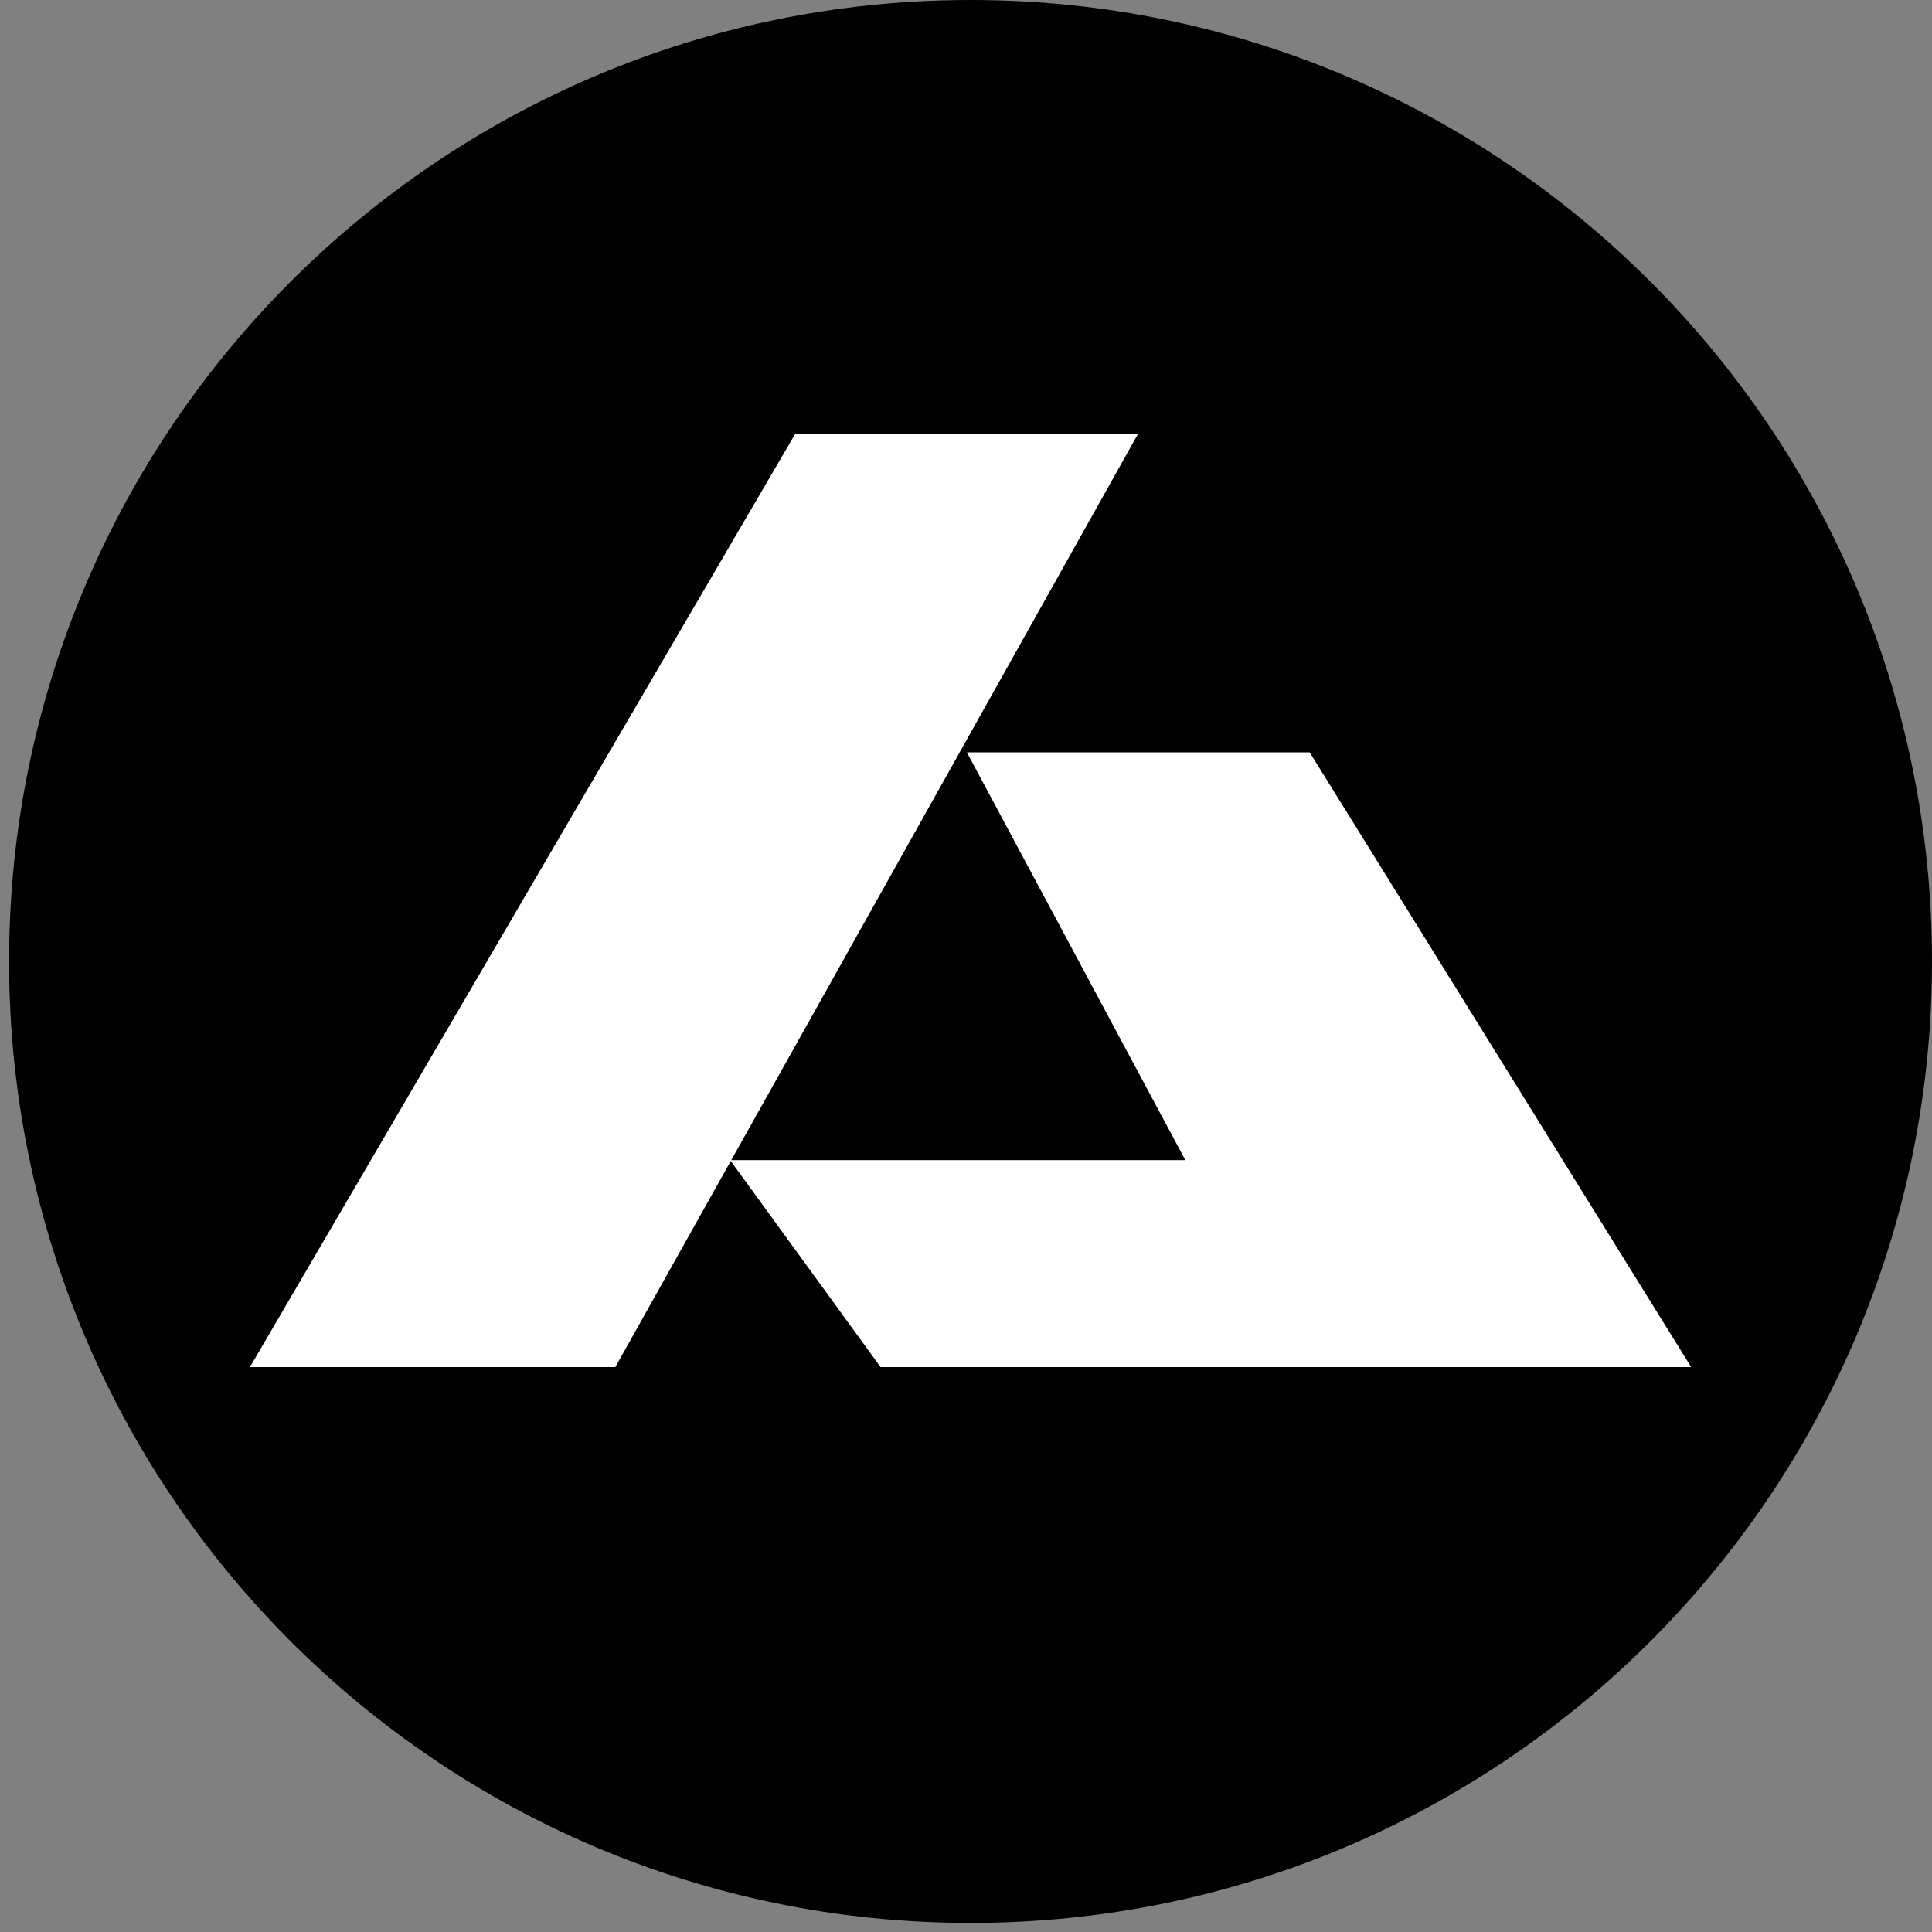
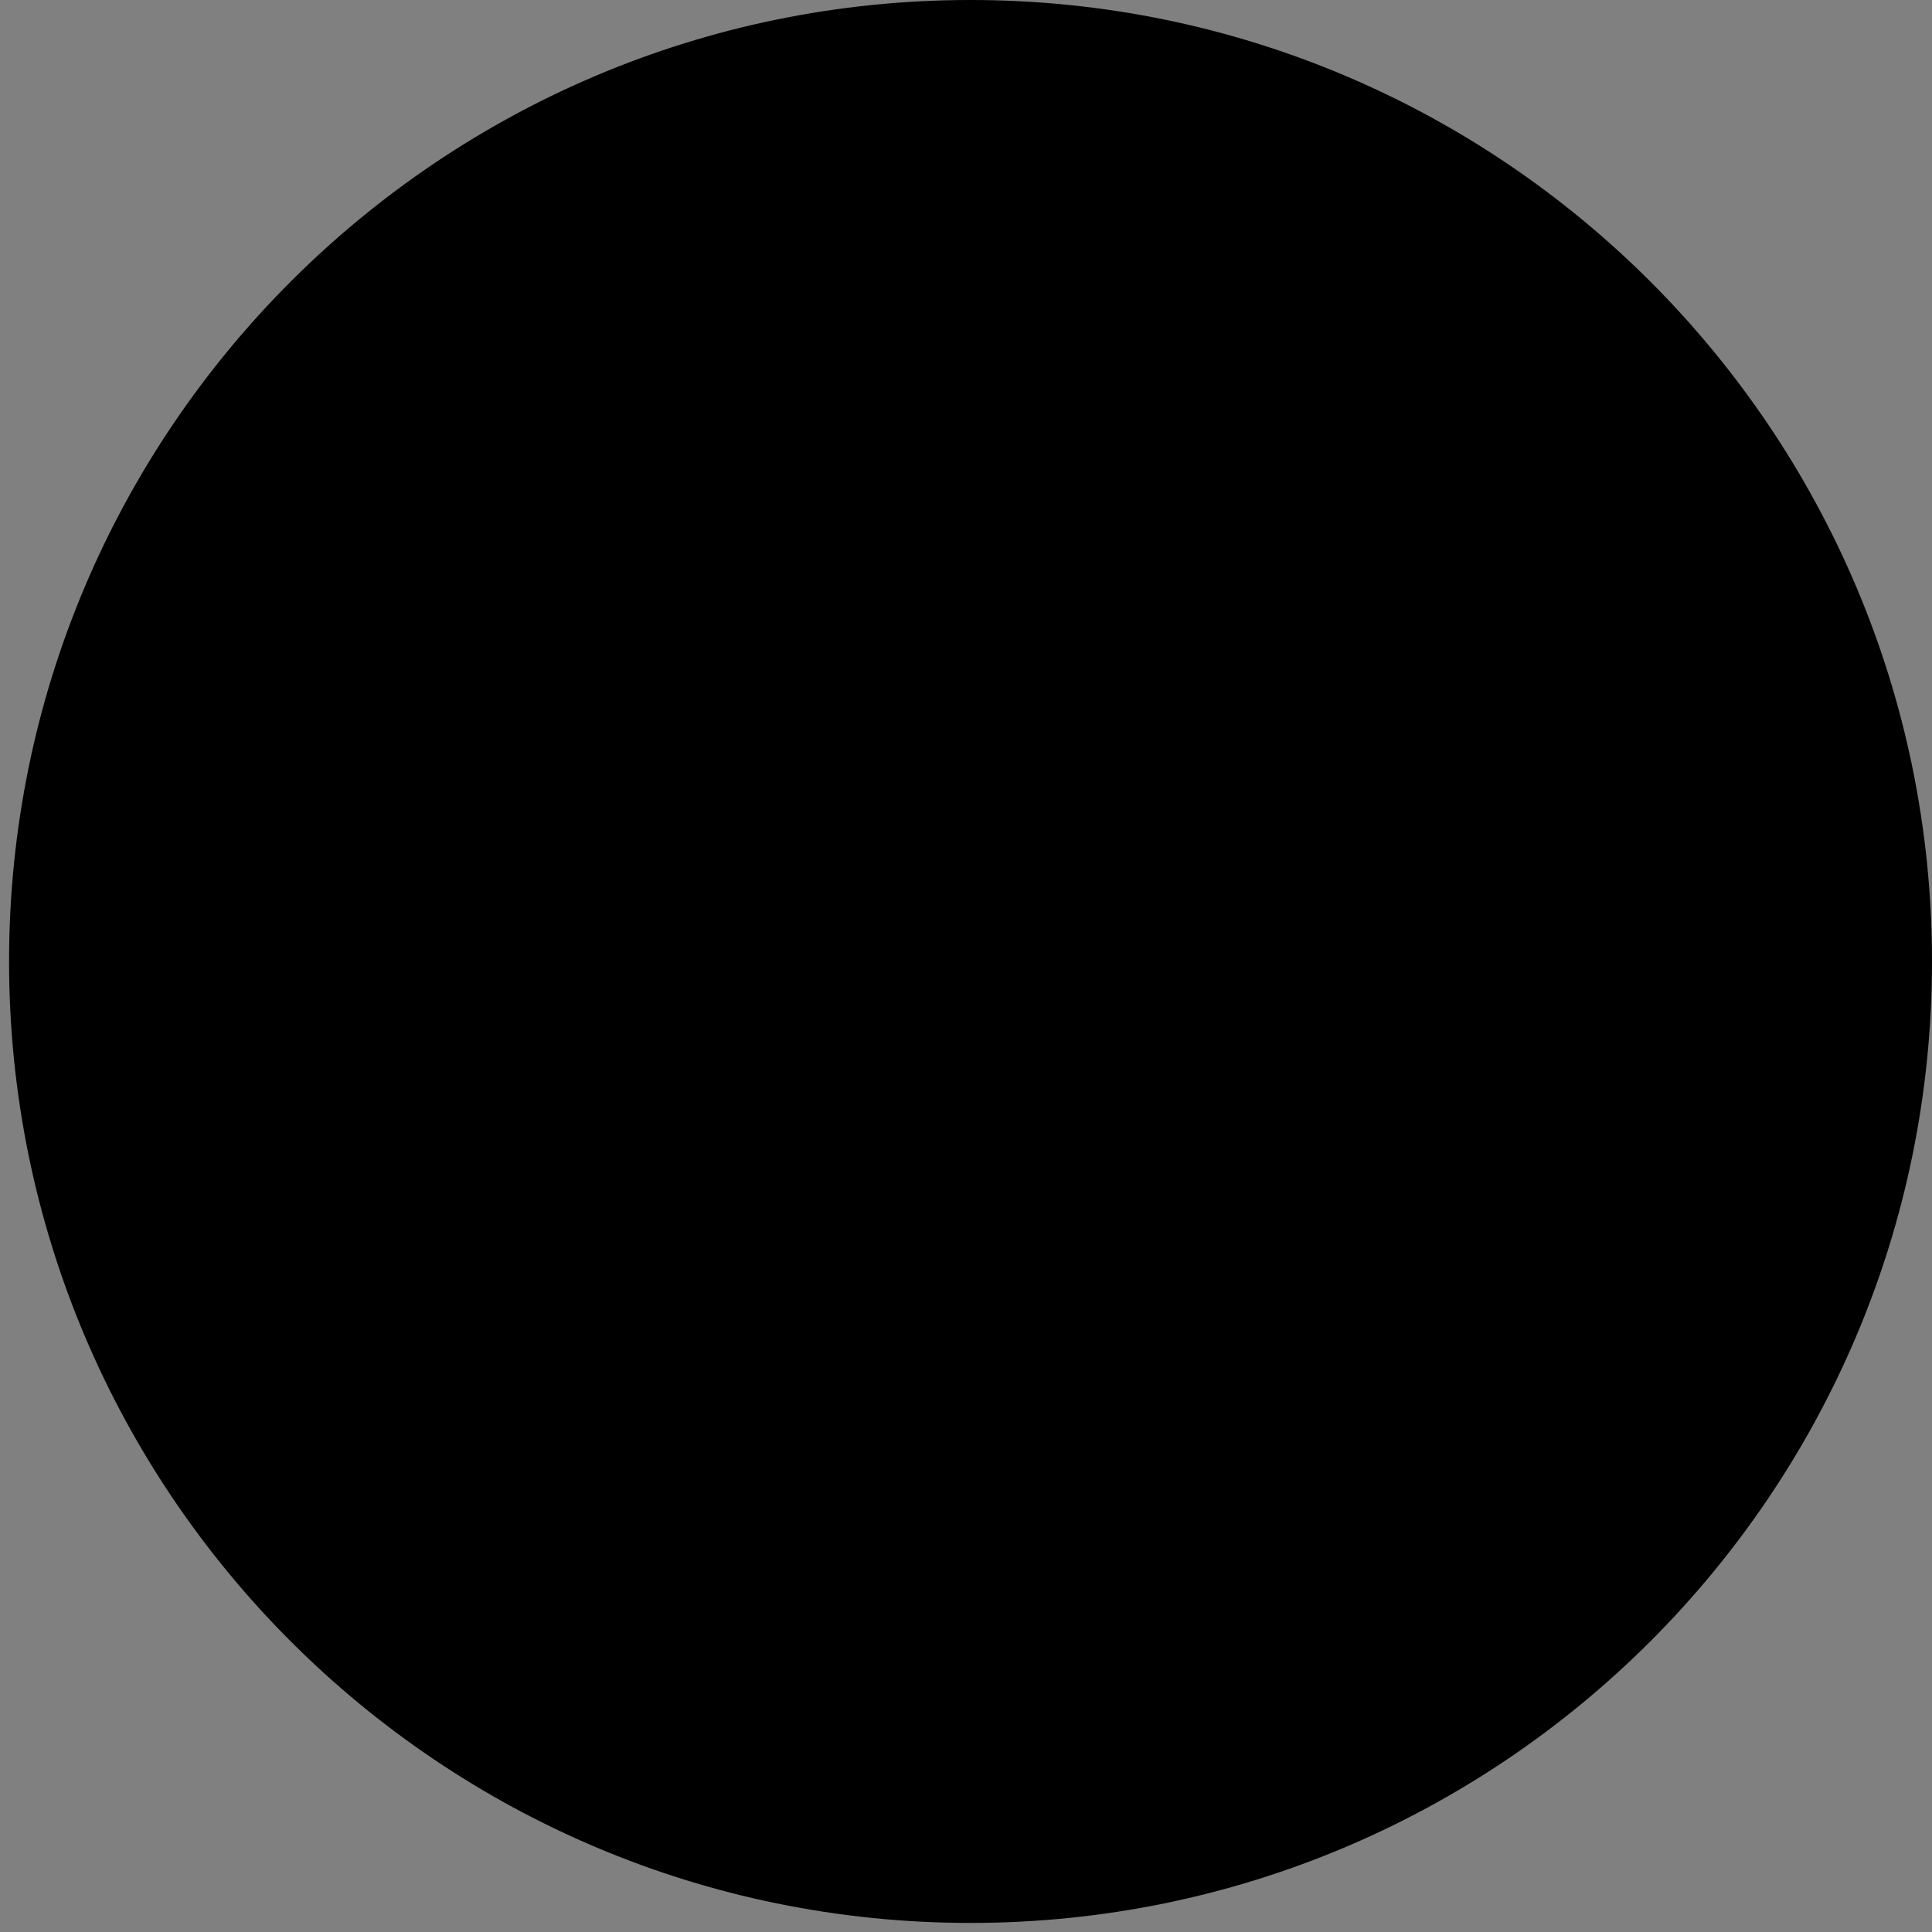
<svg xmlns="http://www.w3.org/2000/svg" width="98" height="98" viewBox="0 0 98 98" fill="none">
  <rect x="0" y="0" width="98" height="98" fill="#808080" stroke="none" />
  <path d="M49.23 97.54C76.165 97.54 98 75.705 98 48.77C98 21.835 76.165 0 49.23 0C22.295 0 0.46 21.835 0.46 48.77C0.46 75.705 22.295 97.54 49.23 97.54Z" fill="url(#paint0_linear_375_186)" style="" />
-   <path d="M40.343 21.998L12.678 69.345H31.213L57.732 21.998H40.343Z" fill="white" style="fill:white;fill-opacity:1;" />
-   <path d="M66.433 38.163H49.044L60.126 58.848H37.036L44.666 69.345H67.249H85.784L66.433 38.163Z" fill="white" style="fill:white;fill-opacity:1;" />
  <defs>
    <linearGradient id="paint0_linear_375_186" x1="-75" y1="18" x2="130" y2="98" gradientUnits="userSpaceOnUse">
      <stop stop-color="#AD1E1E" style="stop-color:#AD1E1E;stop-color:color(display-p3 0.68 0.116 0.116);stop-opacity:1;" />
      <stop offset="1" stop-color="#EE183A" style="stop-color:#EE183A;stop-color:color(display-p3 0.933 0.094 0.228);stop-opacity:1;" />
    </linearGradient>
  </defs>
</svg>